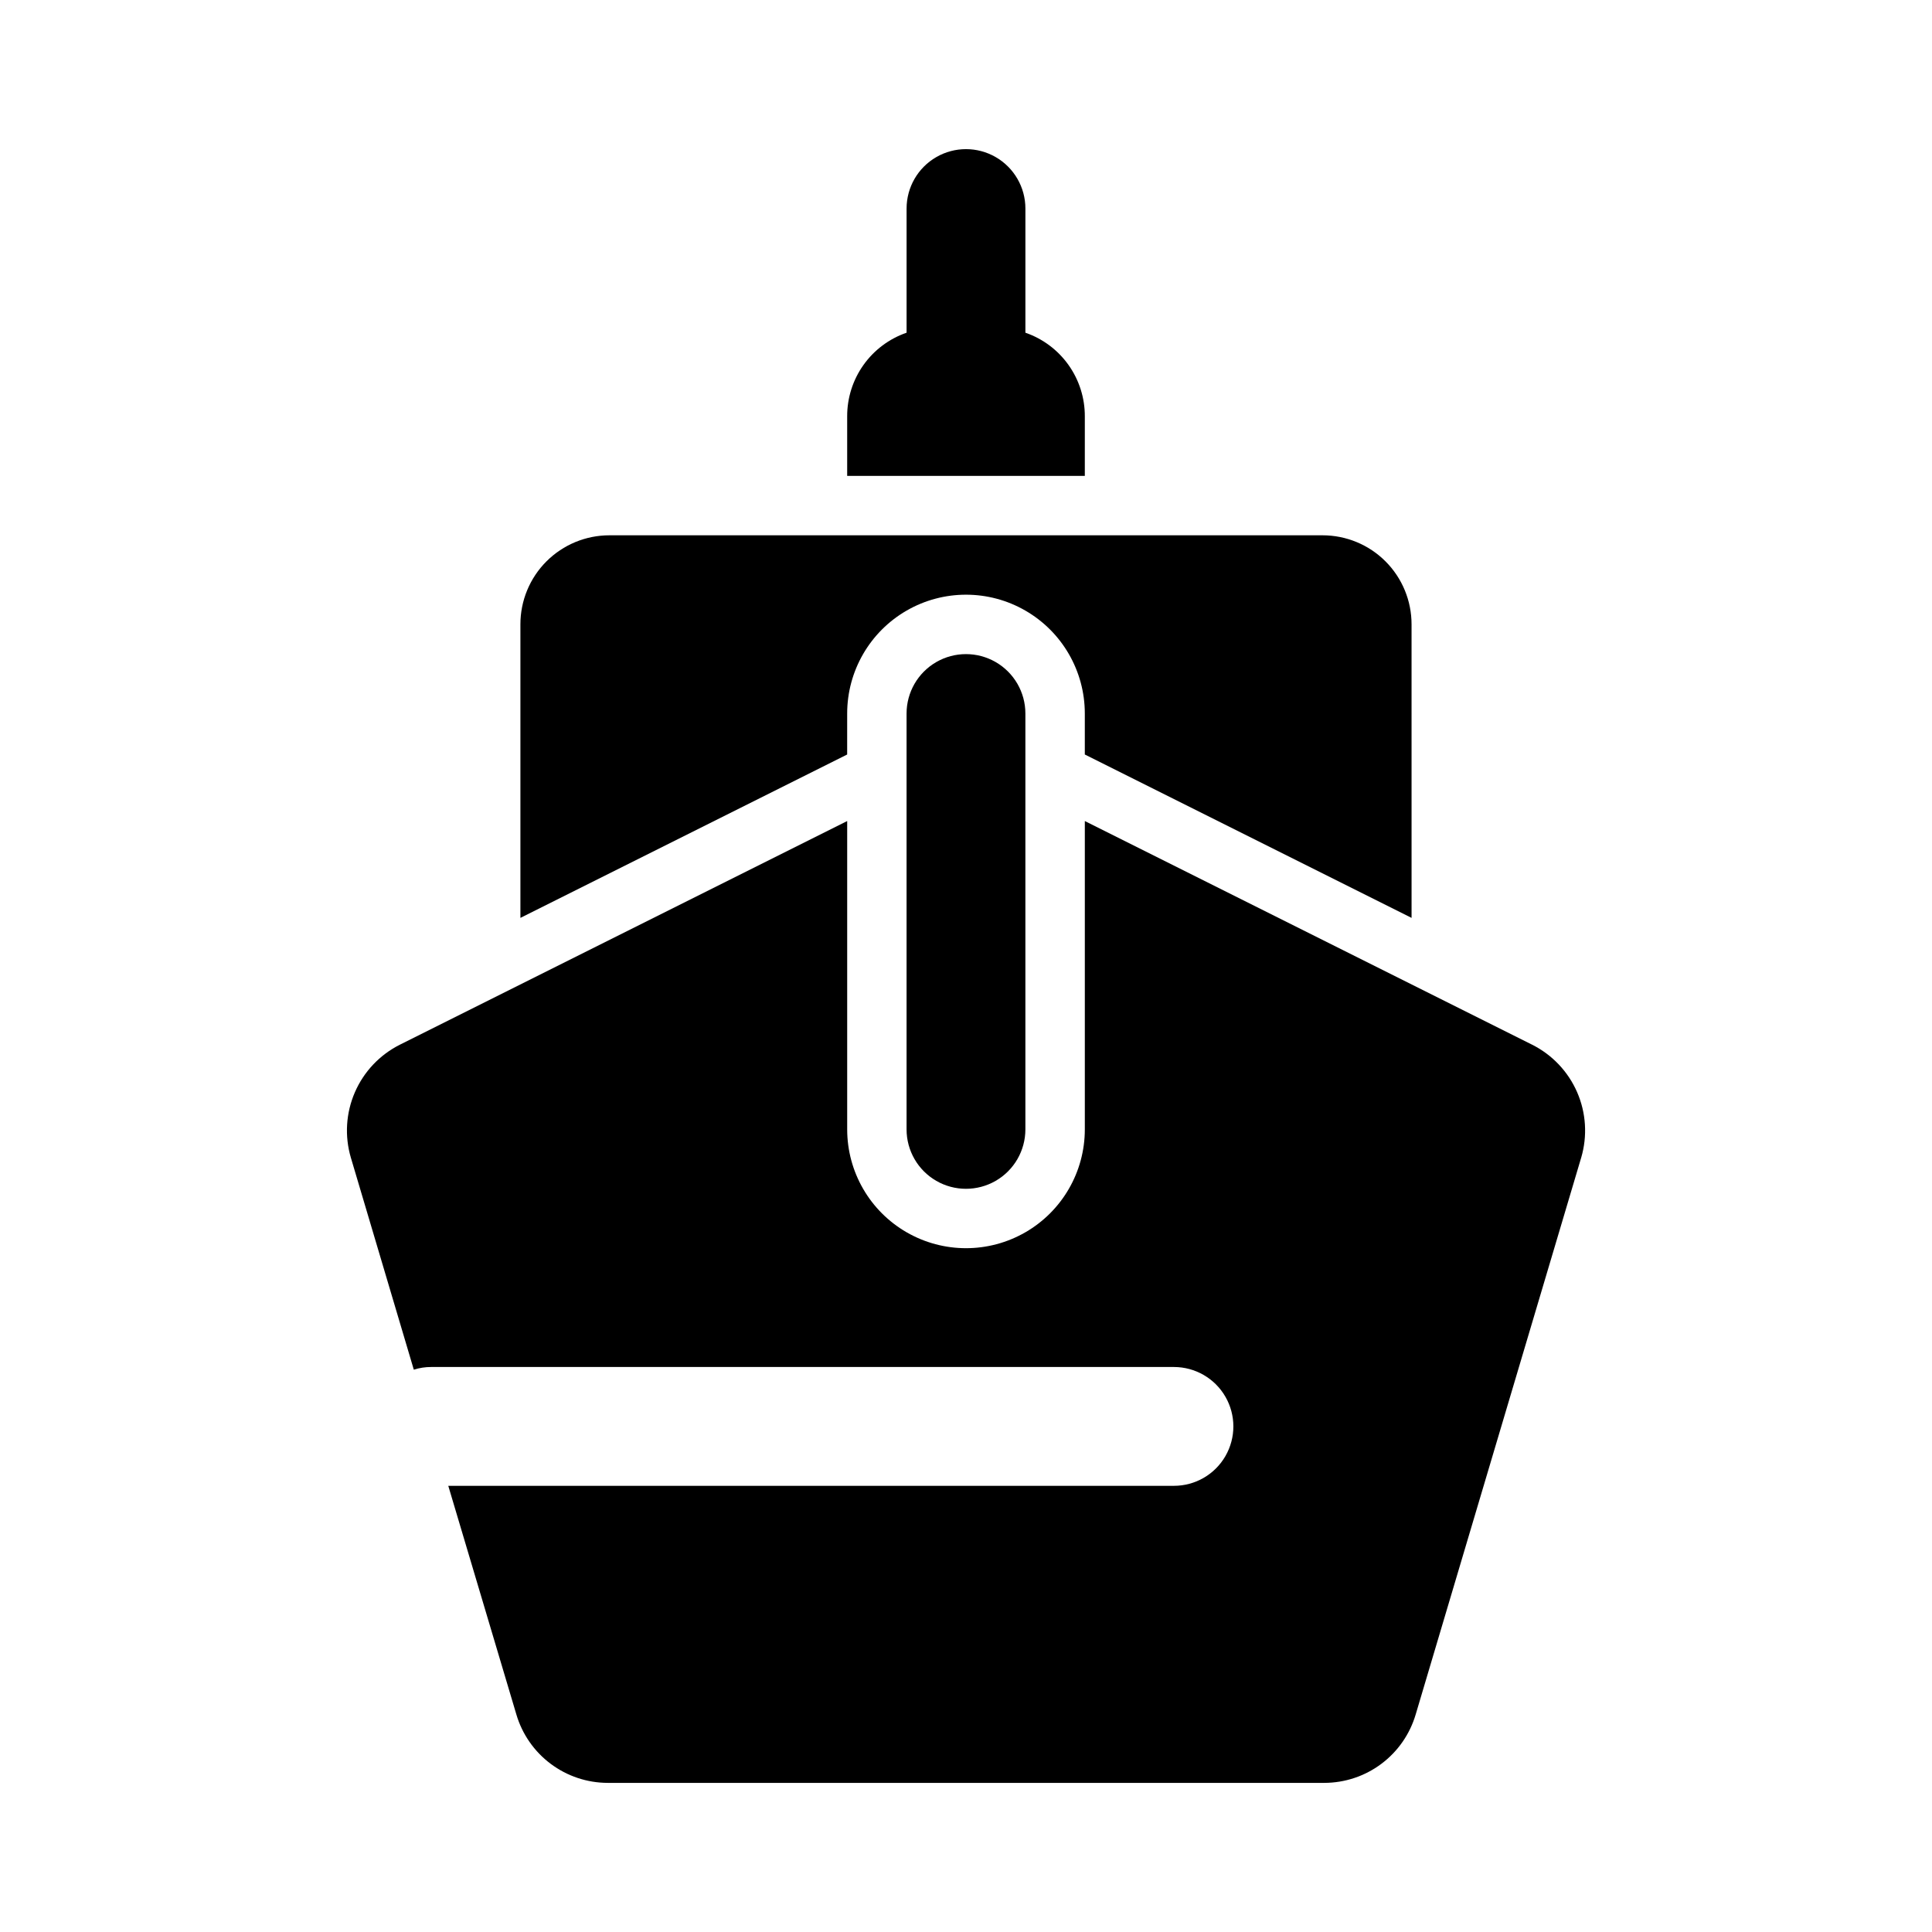
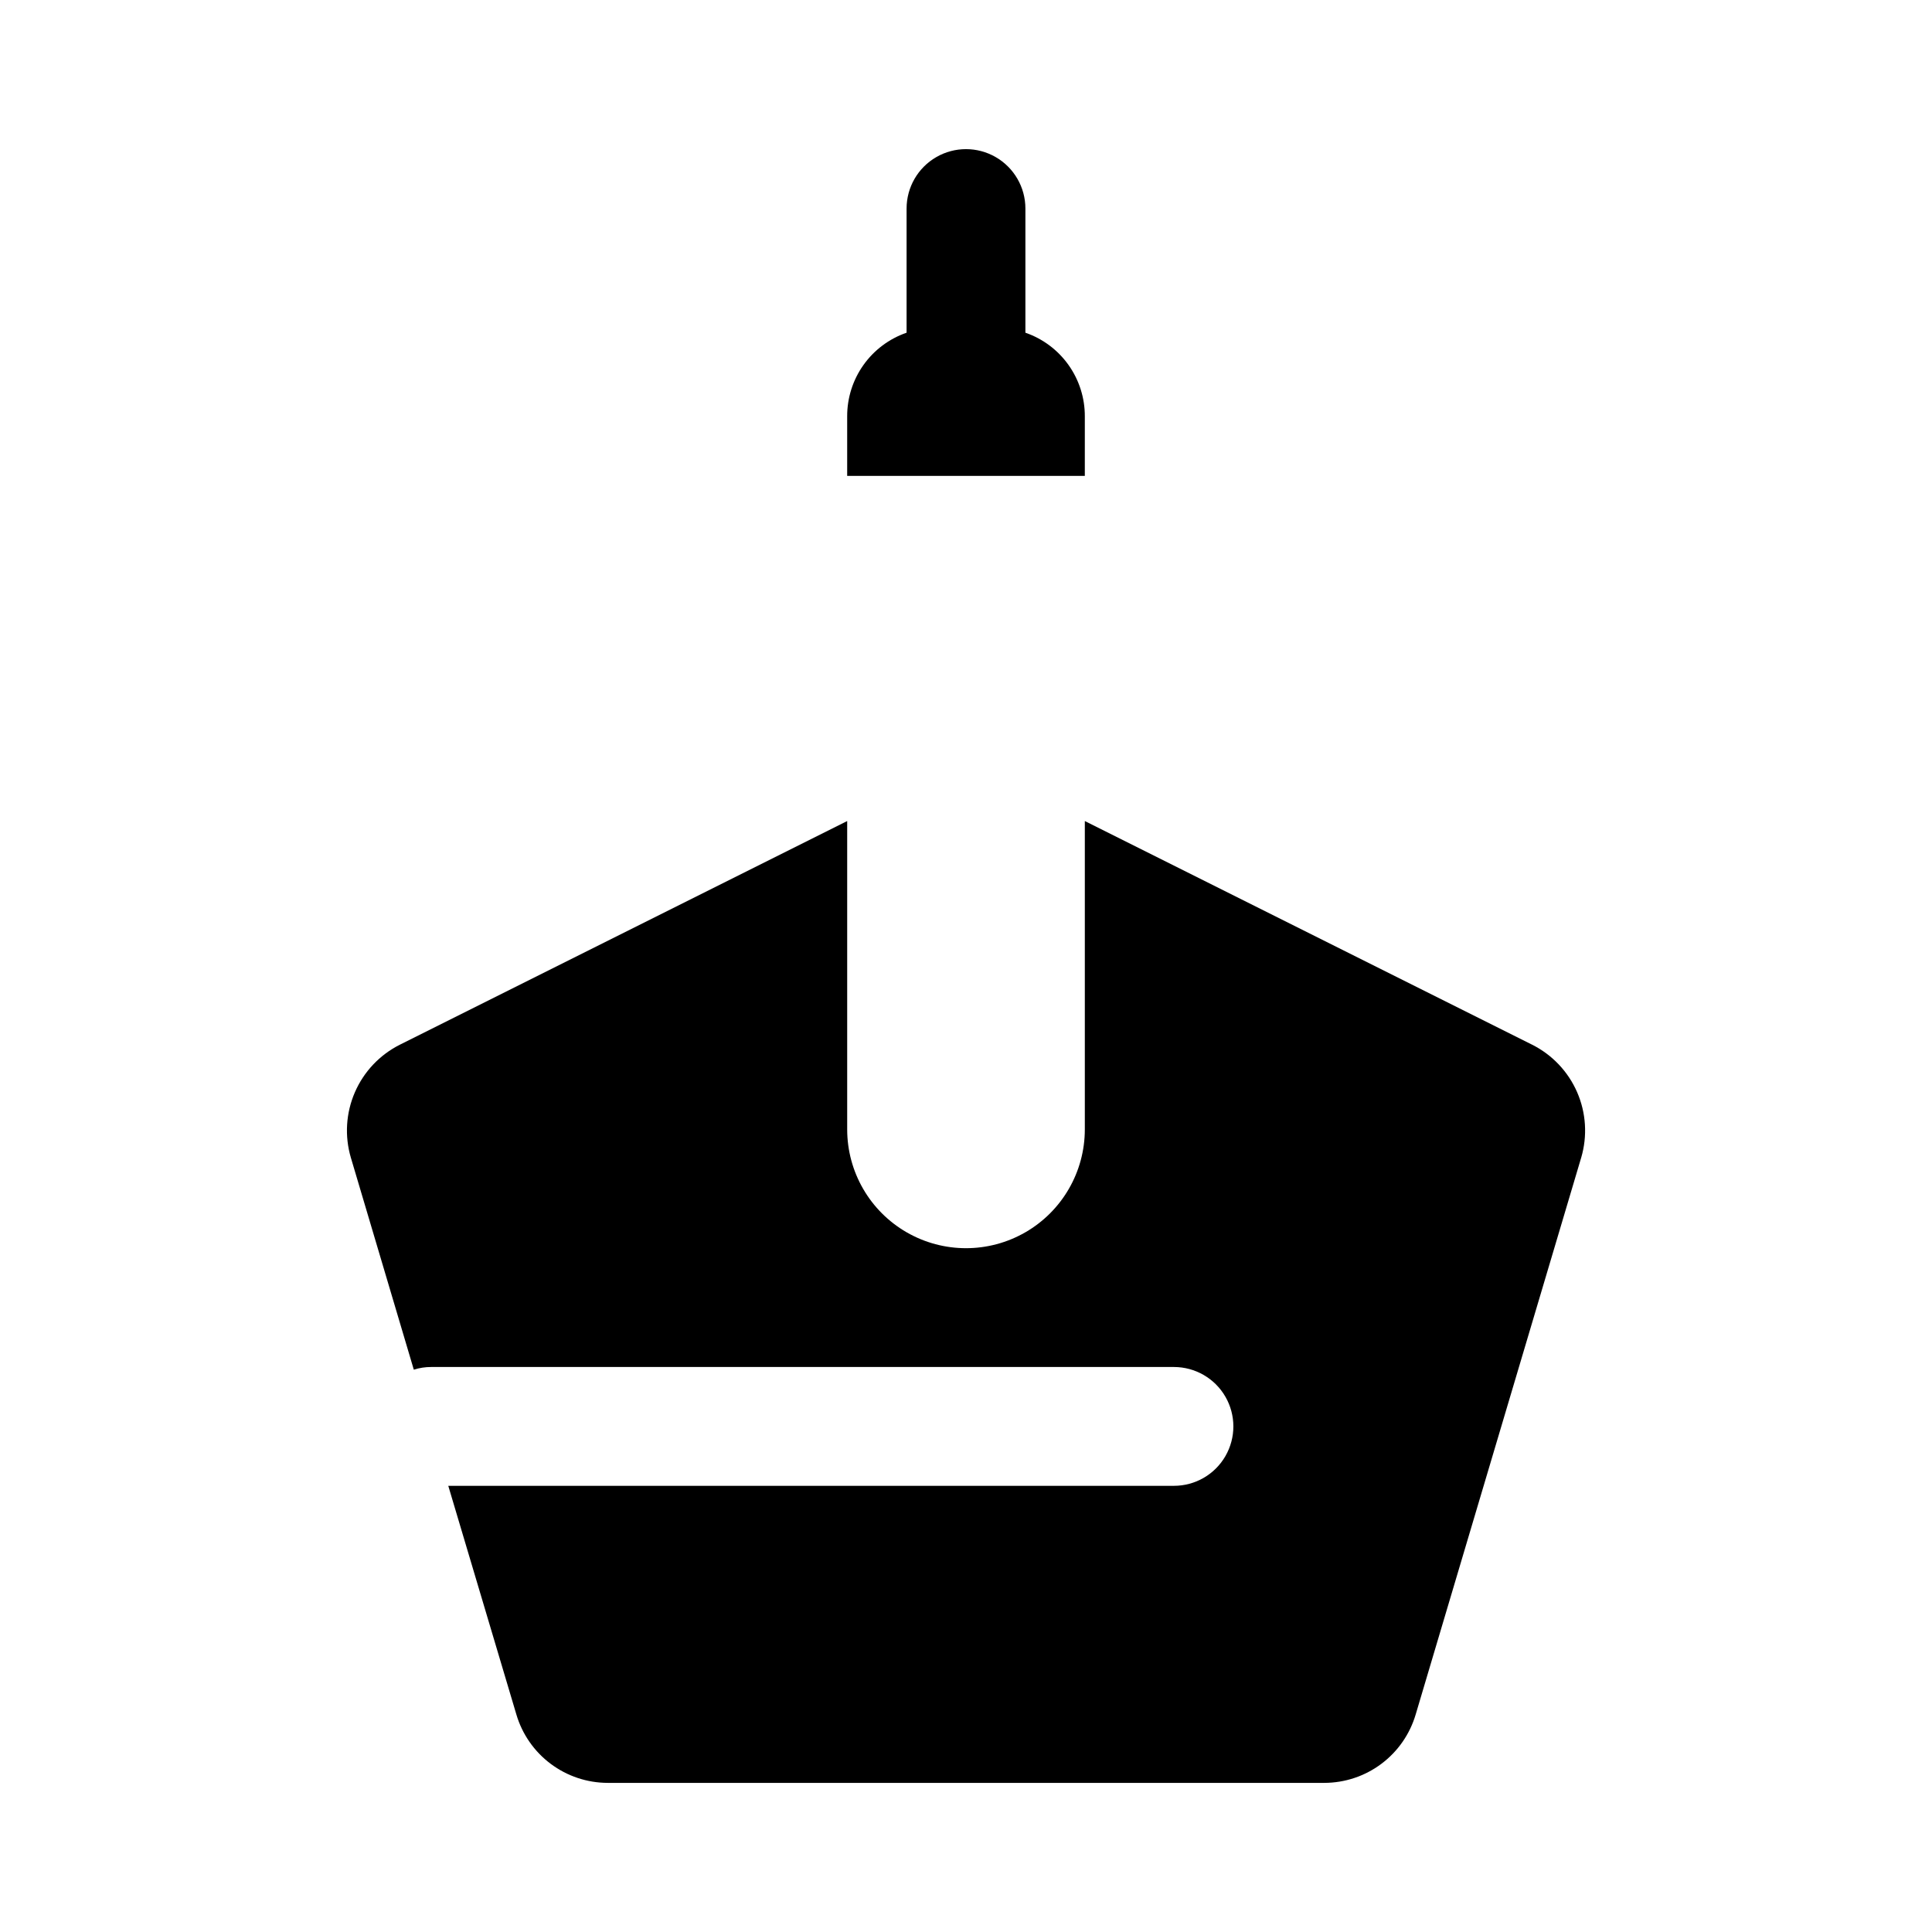
<svg xmlns="http://www.w3.org/2000/svg" fill="#000000" width="800px" height="800px" version="1.1" viewBox="144 144 512 512">
  <g>
    <path d="m550.04 420.86-118.55-59.277v81.711c0 11.25-6.004 21.645-15.746 27.27-9.742 5.625-21.746 5.625-31.488 0-9.742-5.625-15.742-16.02-15.742-27.27v-81.711l-118.55 59.277c-5.324 2.676-9.543 7.137-11.914 12.602-2.375 5.469-2.754 11.594-1.074 17.312l16.688 56.207c1.5-0.484 3.07-0.723 4.644-0.711h196.8c5.625 0 10.824 3.004 13.637 7.875 2.812 4.871 2.812 10.871 0 15.742-2.812 4.871-8.012 7.871-13.637 7.871h-192.31l18.027 60.535c1.535 5.246 4.727 9.852 9.098 13.129 4.371 3.277 9.684 5.051 15.148 5.059h189.87c5.465-0.008 10.777-1.781 15.148-5.059 4.371-3.277 7.562-7.883 9.098-13.129l43.848-147.52v0.004c1.68-5.719 1.301-11.844-1.07-17.312-2.375-5.465-6.594-9.926-11.918-12.602z" />
    <path d="m431.49 254.37c0.023-4.883-1.484-9.648-4.309-13.629-2.824-3.984-6.824-6.981-11.438-8.57v-32.906c0-5.625-3-10.82-7.871-13.633s-10.875-2.812-15.746 0-7.871 8.008-7.871 13.633v32.906c-4.613 1.59-8.613 4.586-11.438 8.57-2.824 3.981-4.328 8.746-4.305 13.629v15.742h62.977z" />
-     <path d="m384.25 333.09v110.21c0 5.625 3 10.824 7.871 13.637s10.875 2.812 15.746 0 7.871-8.012 7.871-13.637v-110.21c0-5.625-3-10.82-7.871-13.633s-10.875-2.812-15.746 0-7.871 8.008-7.871 13.633z" />
-     <path d="m368.51 333.09c0-11.25 6-21.645 15.742-27.27 9.742-5.625 21.746-5.625 31.488 0 9.742 5.625 15.746 16.02 15.746 27.27v10.863l86.594 43.297-0.004-77.777c0.008-6.266-2.477-12.277-6.906-16.707-4.43-4.43-10.441-6.914-16.711-6.906h-188.93c-6.266-0.008-12.277 2.477-16.711 6.906-4.43 4.43-6.914 10.441-6.906 16.707v77.777l86.594-43.297z" />
  </g>
</svg>